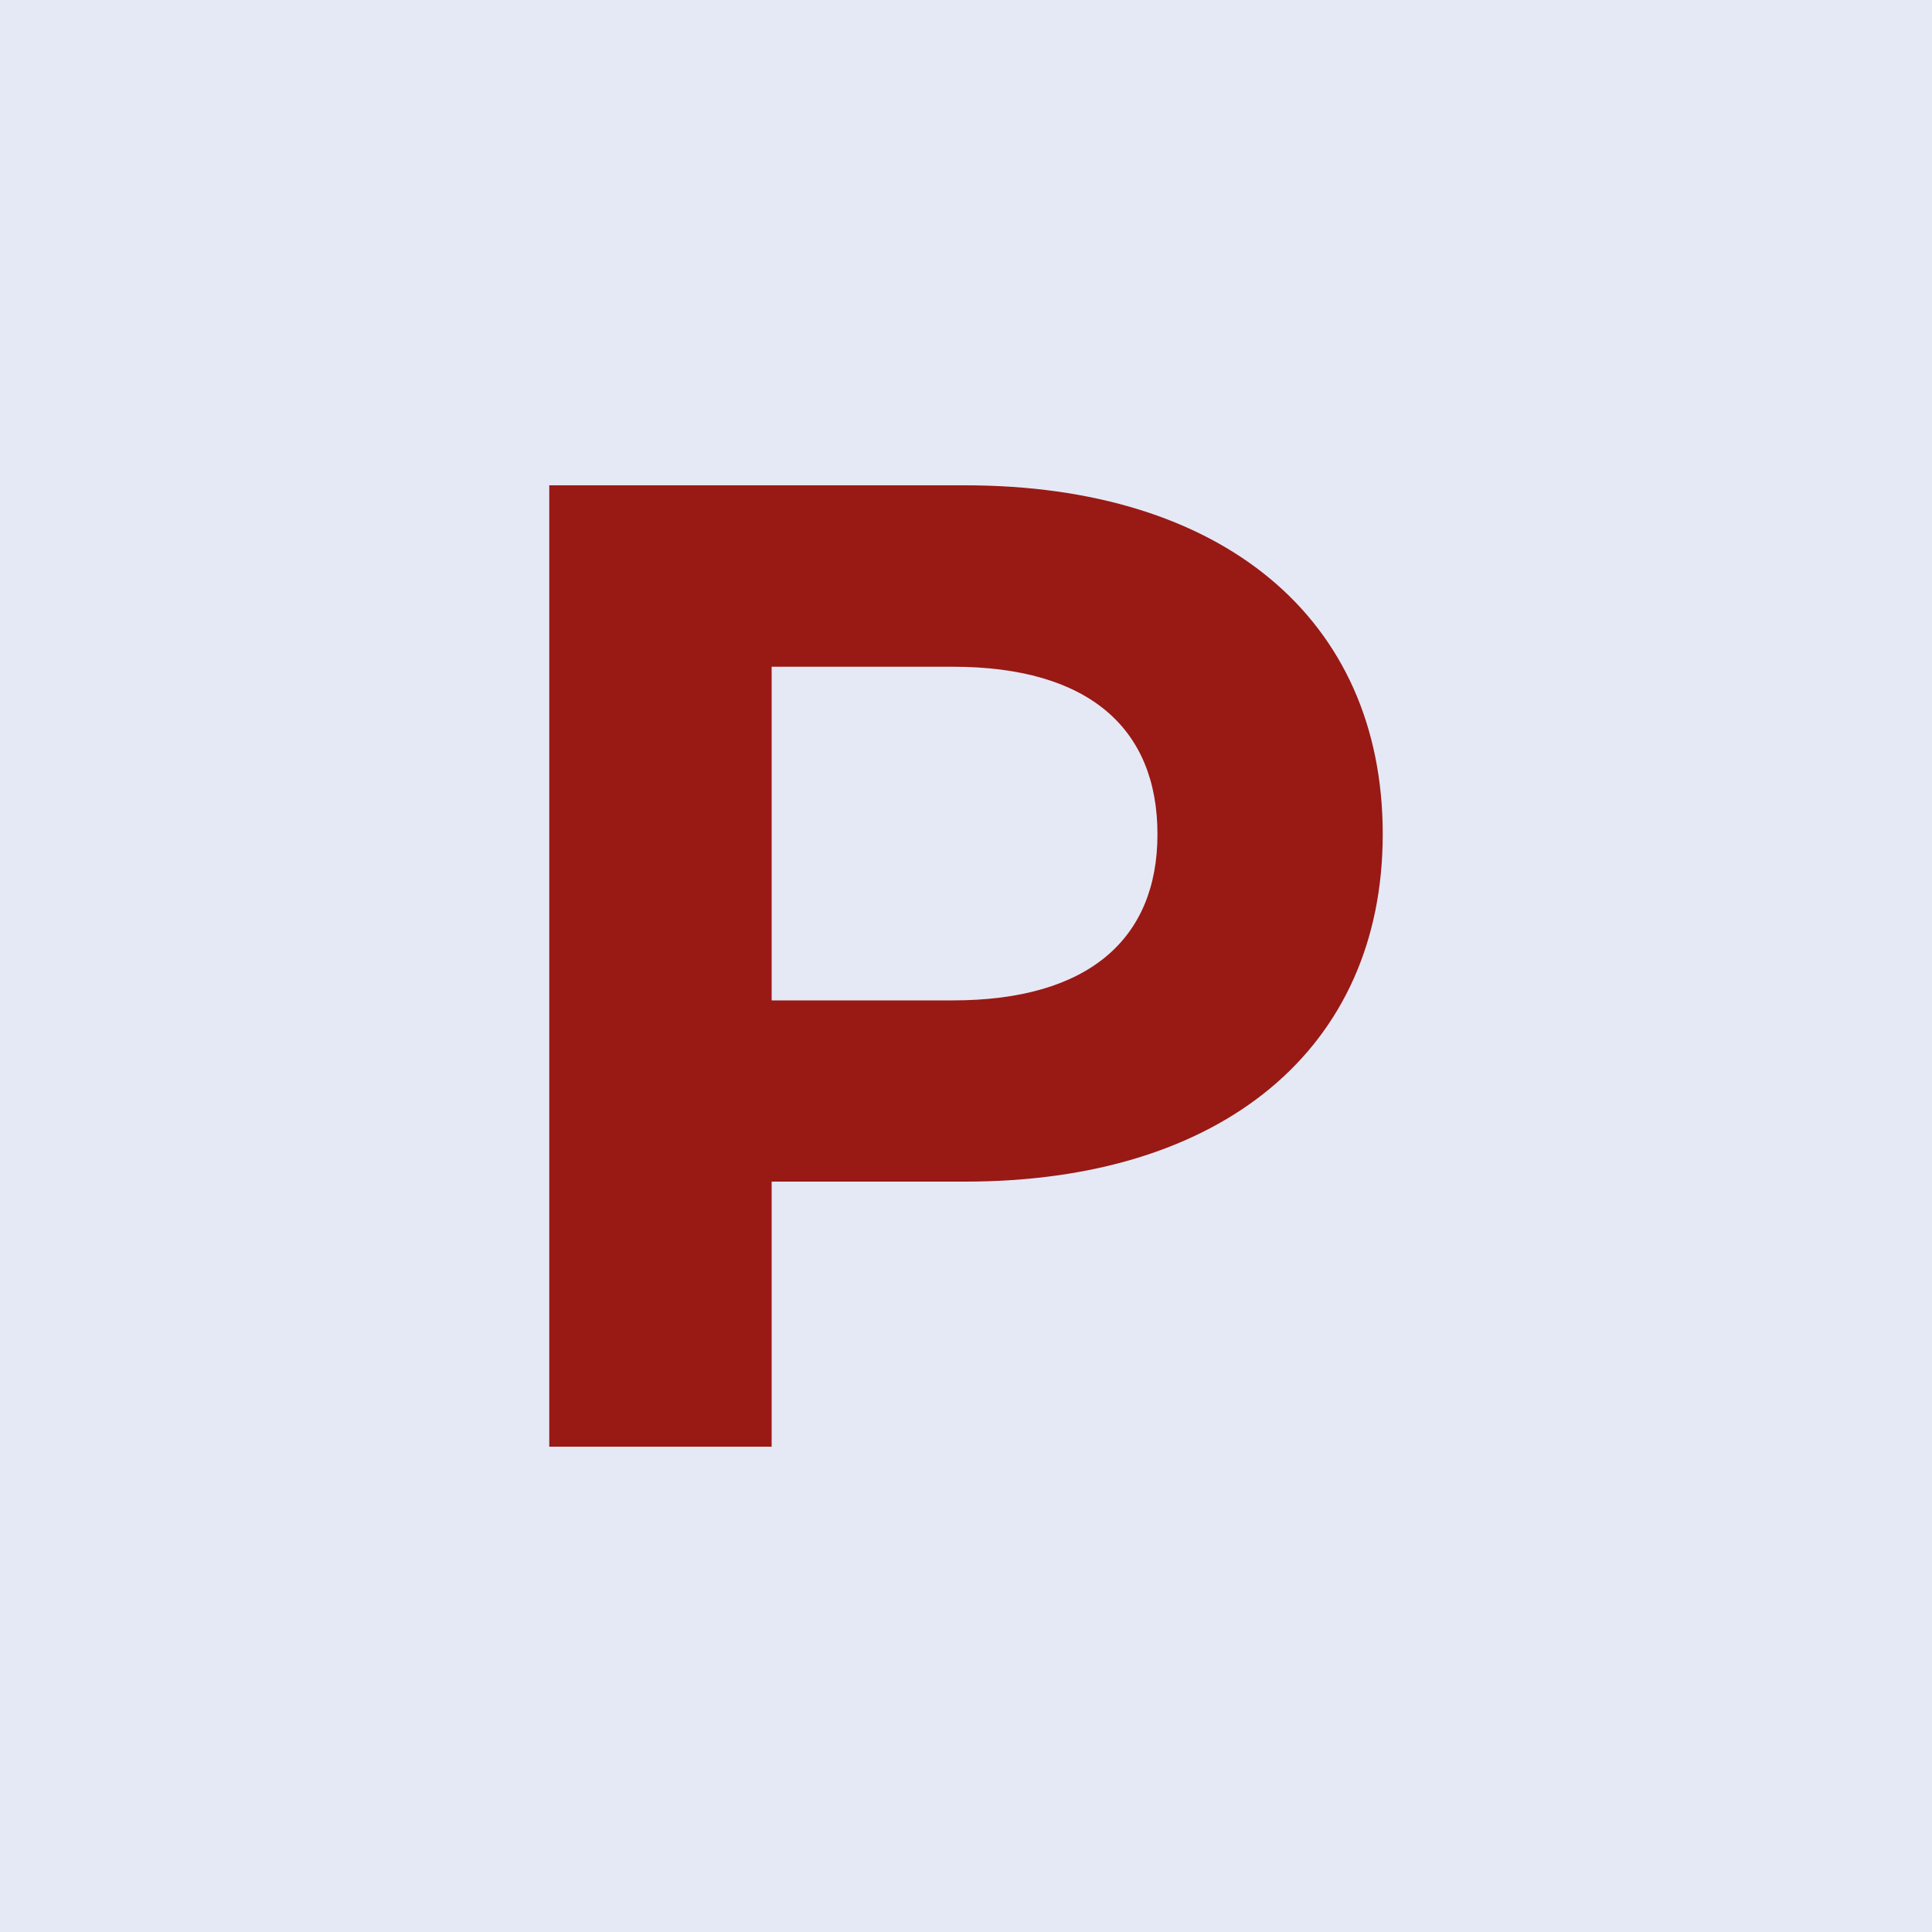
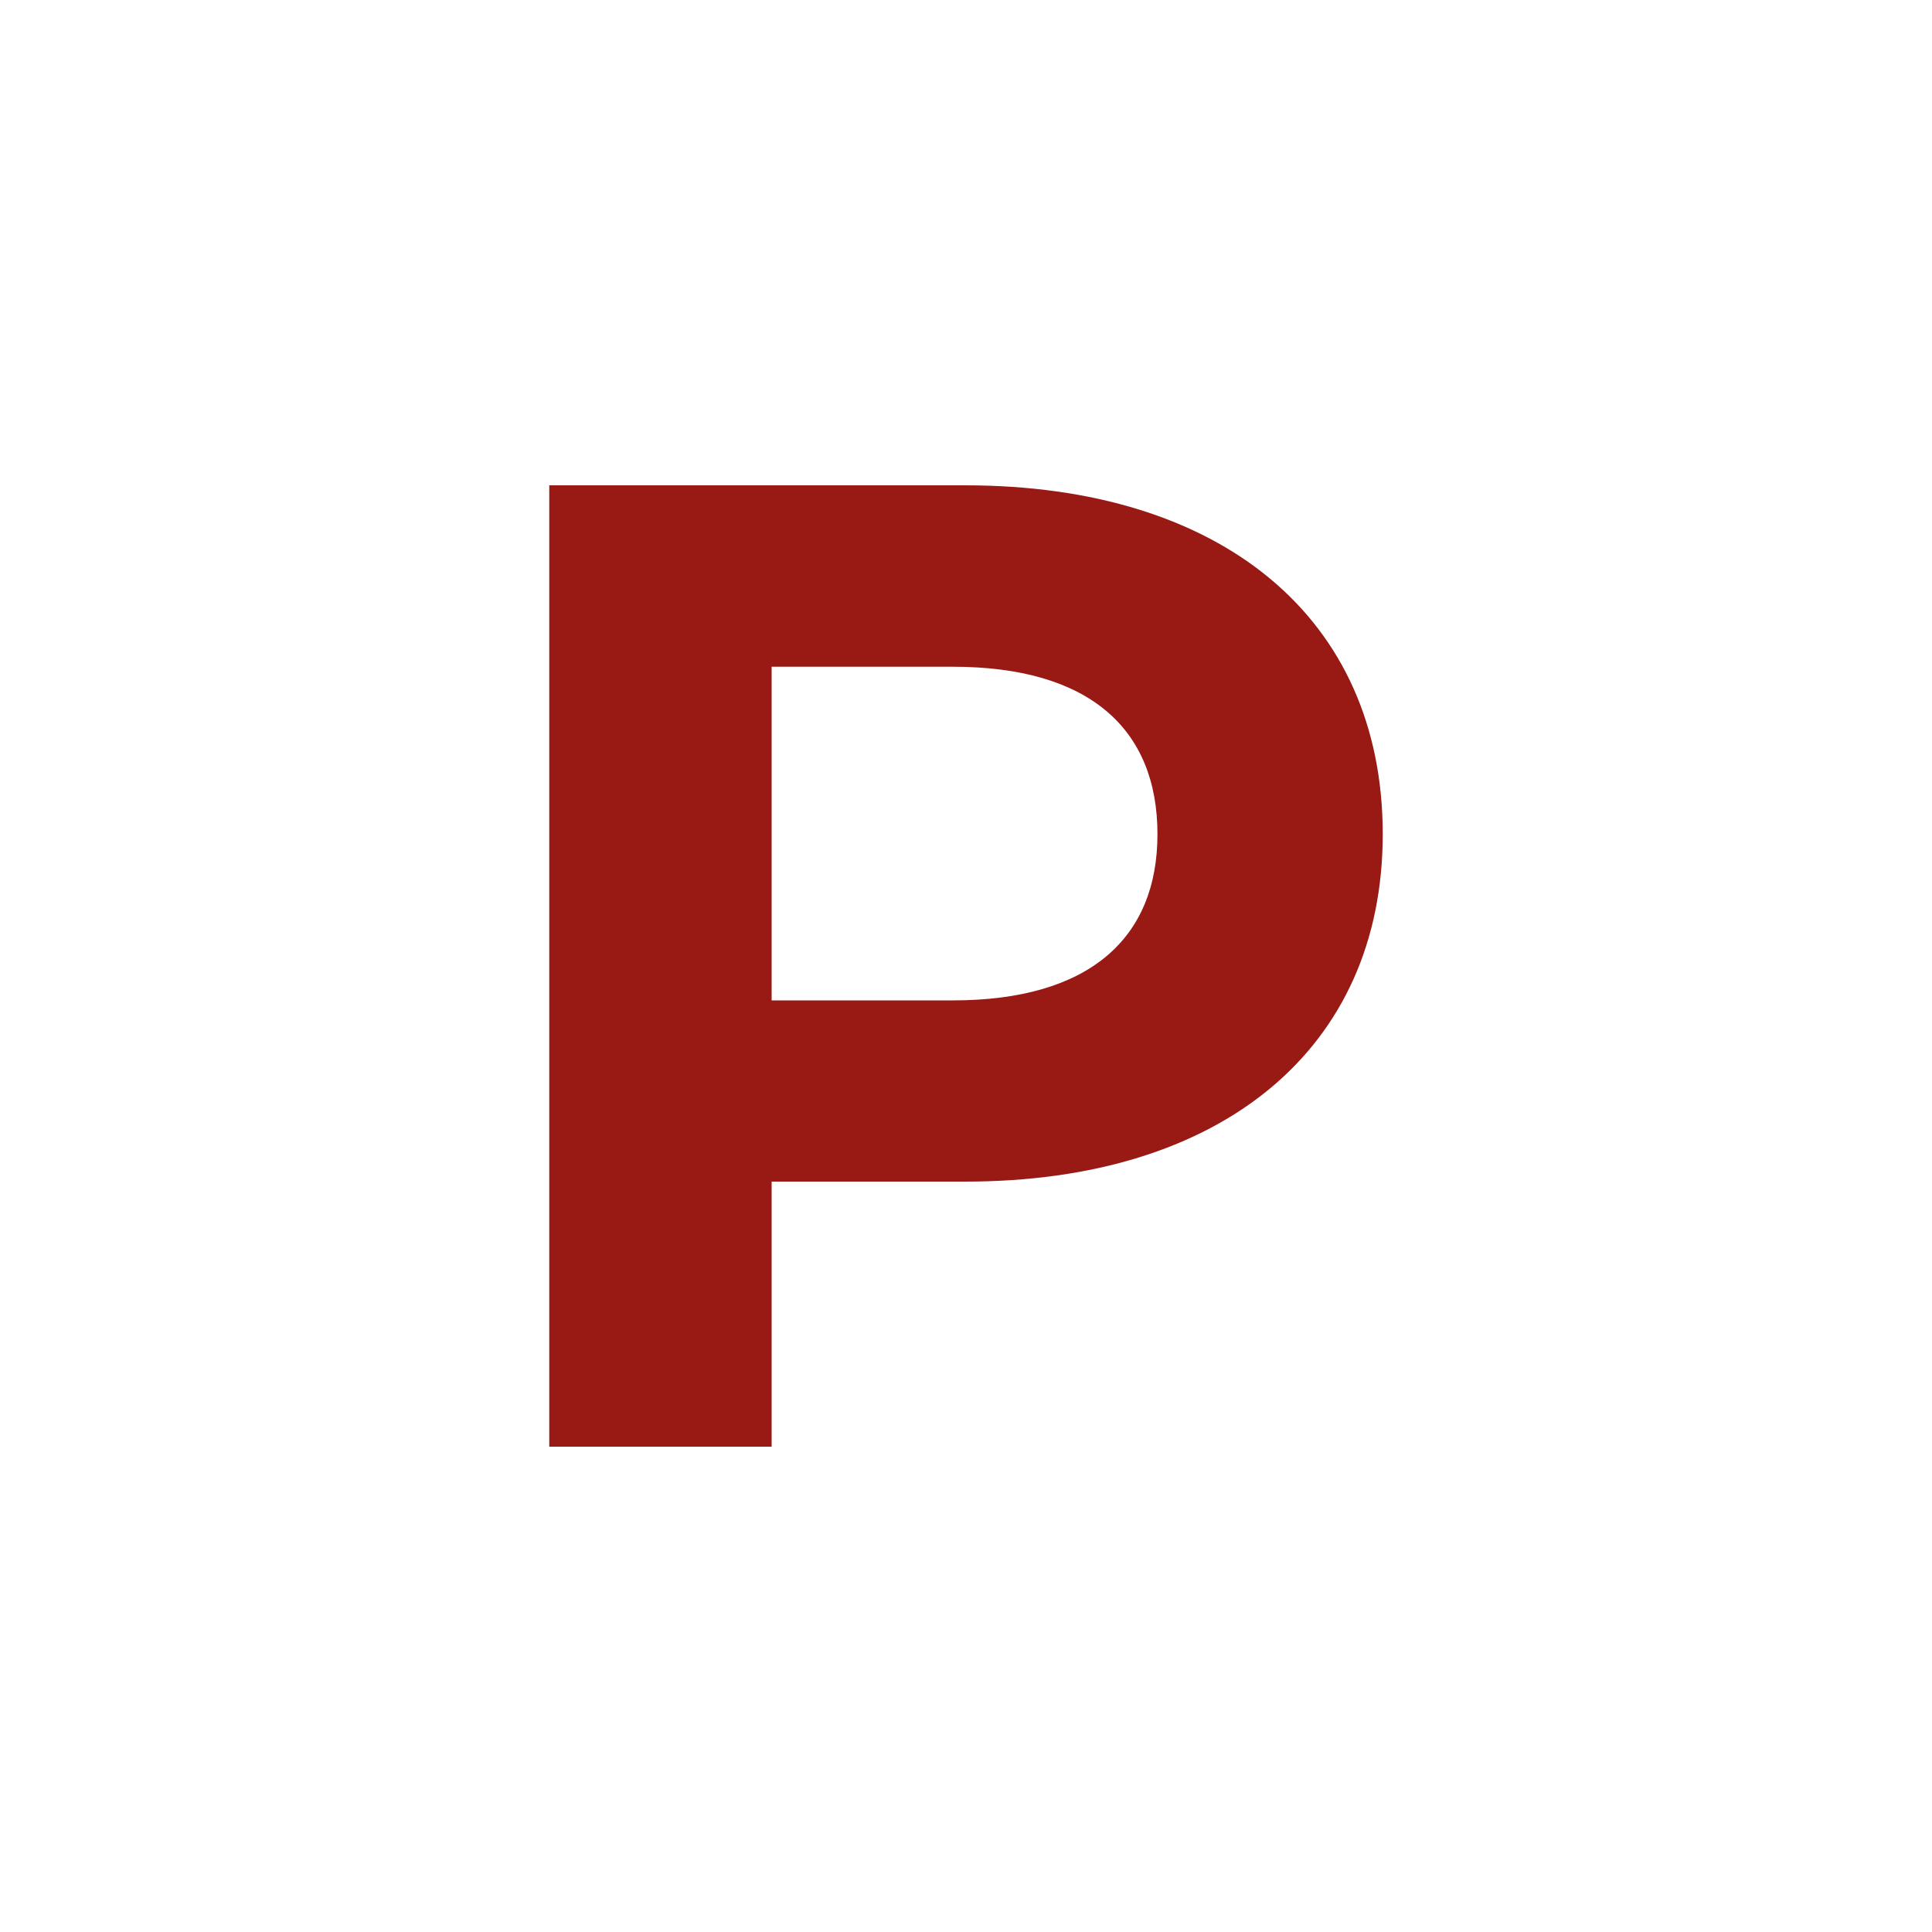
<svg xmlns="http://www.w3.org/2000/svg" id="Camada_1" data-name="Camada 1" viewBox="0 0 100 100">
  <defs>
    <style>
      .cls-1 {
        fill: #991915;
      }

      .cls-2 {
        fill: #e5e9f5;
      }
    </style>
  </defs>
-   <rect class="cls-2" width="100" height="100" />
  <path class="cls-1" d="M71.57,43.18c0,11.09-8.32,17.98-21.61,17.98h-10.02v13.72h-11.51V25.12h21.53c13.29,0,21.61,6.89,21.61,18.05ZM59.91,43.18c0-5.47-3.55-8.67-10.59-8.67h-9.38v17.27h9.38c7.04,0,10.59-3.2,10.59-8.6Z" />
</svg>